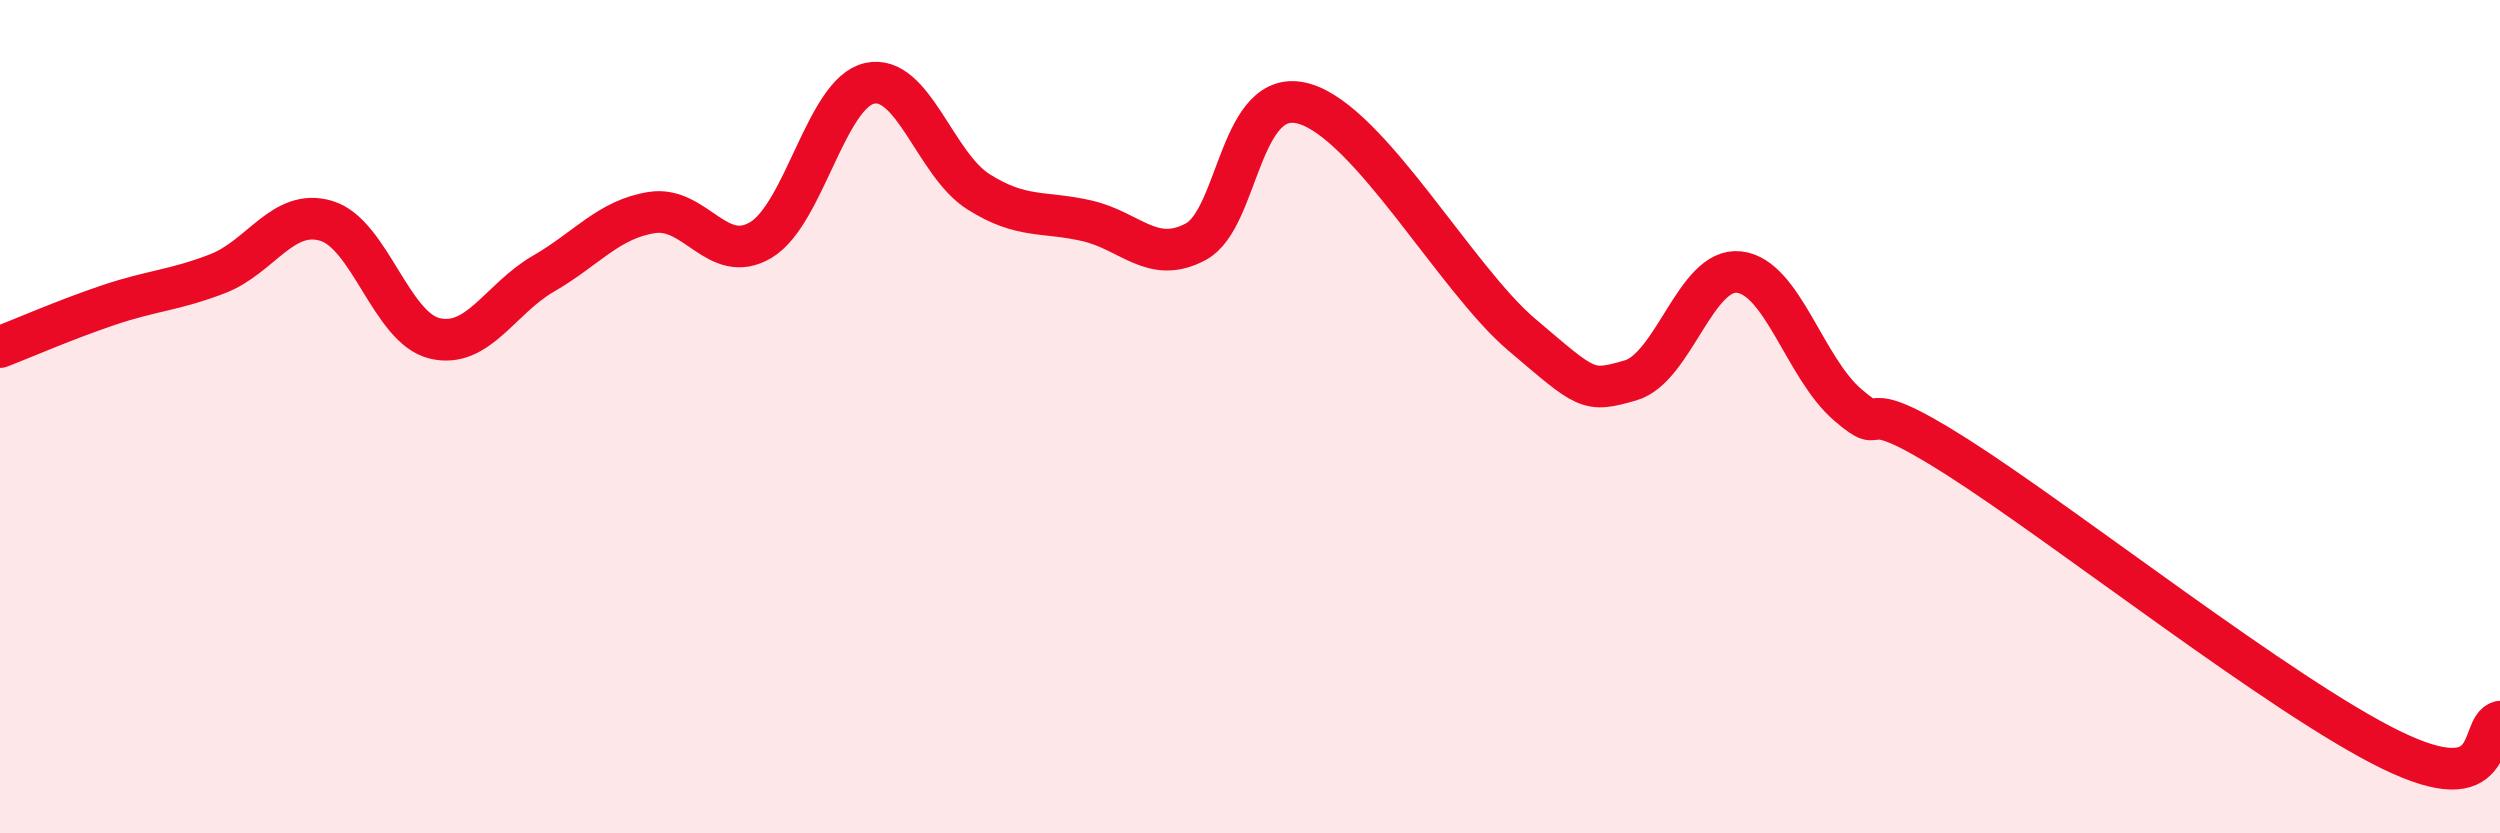
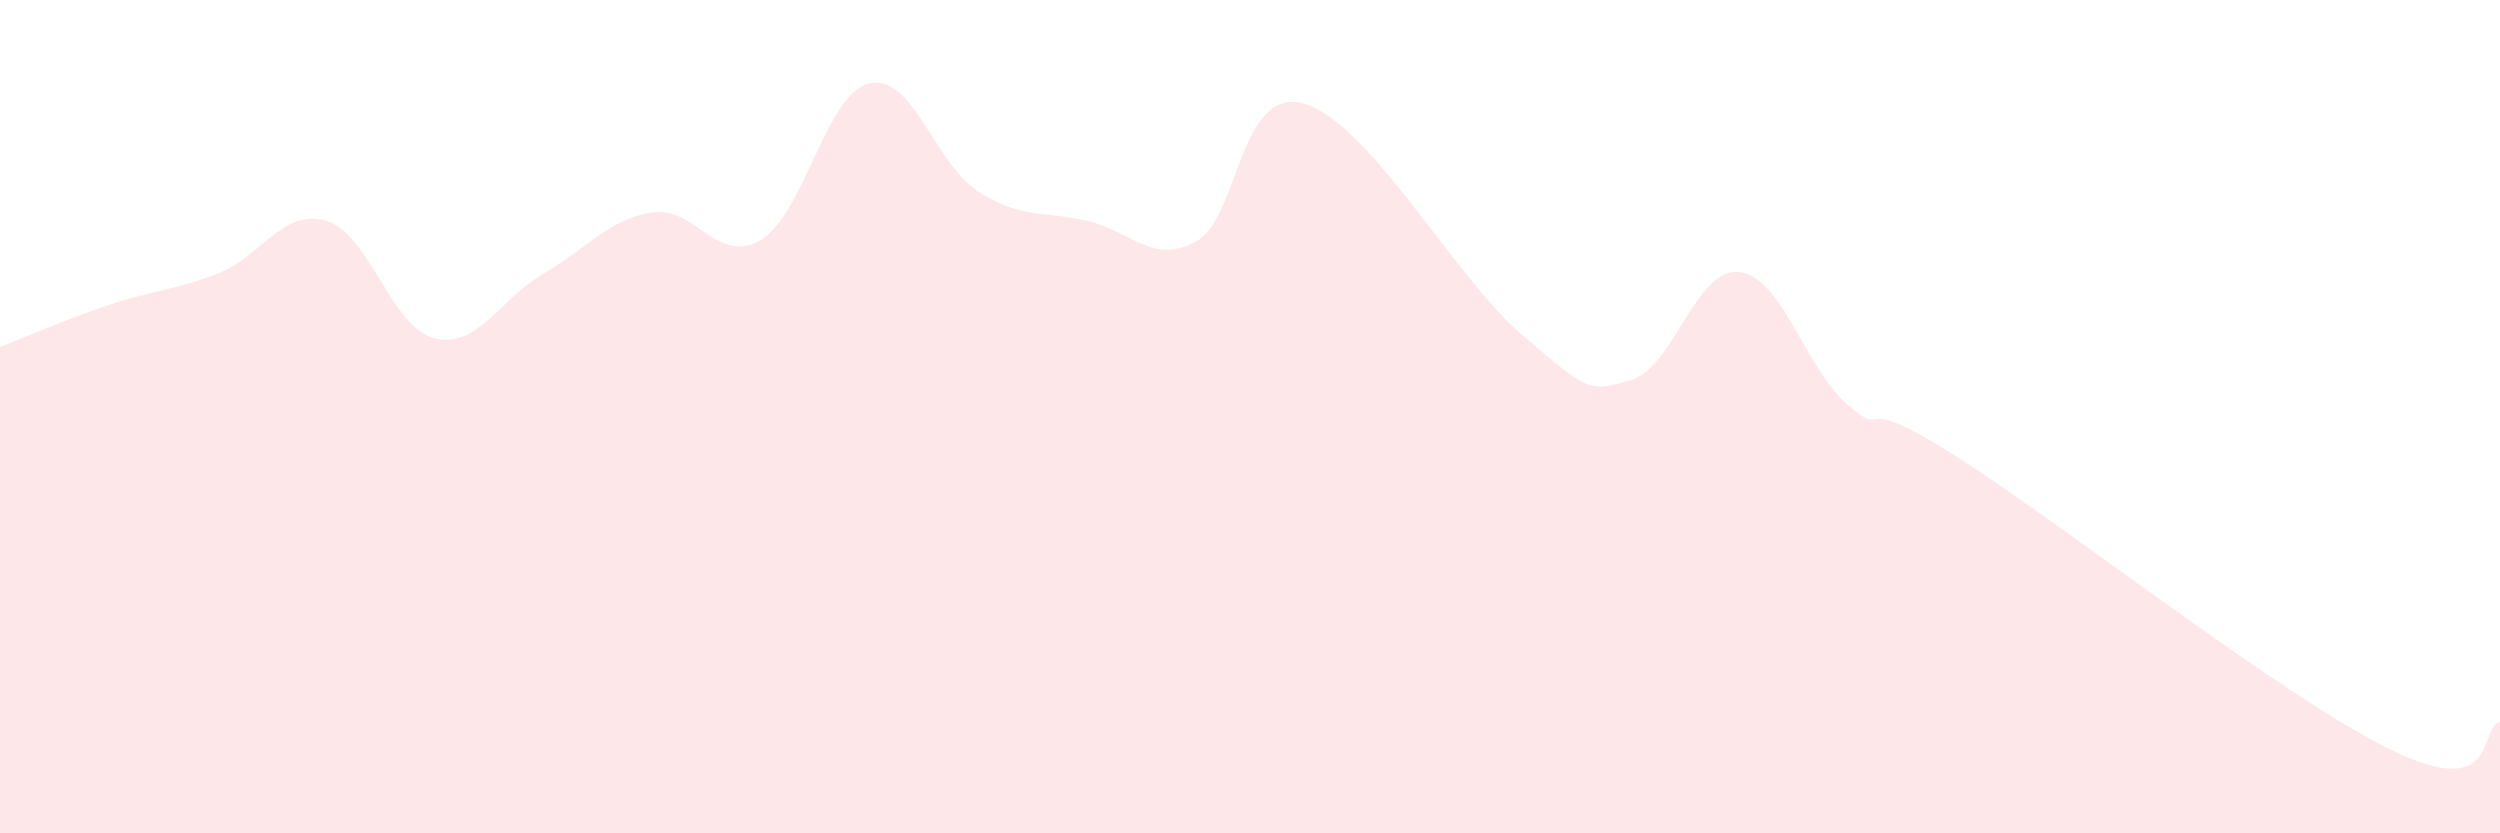
<svg xmlns="http://www.w3.org/2000/svg" width="60" height="20" viewBox="0 0 60 20">
  <path d="M 0,8.33 C 0.52,8.13 1.57,7.67 2.61,7.32 C 3.65,6.97 4.18,6.97 5.22,6.57 C 6.26,6.17 6.79,4.99 7.83,5.3 C 8.87,5.61 9.39,7.87 10.43,8.12 C 11.47,8.37 12,7.17 13.04,6.57 C 14.08,5.97 14.61,5.26 15.65,5.1 C 16.69,4.94 17.22,6.38 18.26,5.76 C 19.3,5.14 19.83,2.23 20.87,2 C 21.91,1.77 22.44,3.94 23.48,4.6 C 24.52,5.26 25.05,5.06 26.09,5.3 C 27.13,5.54 27.66,6.36 28.7,5.8 C 29.74,5.24 29.74,2.04 31.3,2.49 C 32.86,2.94 34.95,6.7 36.52,8.03 C 38.09,9.36 38.09,9.43 39.13,9.13 C 40.17,8.83 40.7,6.41 41.74,6.53 C 42.78,6.65 43.31,8.83 44.35,9.72 C 45.39,10.61 44.35,9.3 46.96,10.96 C 49.57,12.62 54.78,16.73 57.39,18 C 60,19.27 59.48,17.46 60,17.32L60 20L0 20Z" fill="#EB0A25" opacity="0.1" stroke-linecap="round" stroke-linejoin="round" />
-   <path d="M 0,8.33 C 0.52,8.13 1.57,7.67 2.61,7.32 C 3.65,6.97 4.18,6.97 5.22,6.57 C 6.26,6.17 6.79,4.99 7.83,5.3 C 8.87,5.61 9.39,7.87 10.43,8.12 C 11.47,8.37 12,7.17 13.04,6.57 C 14.08,5.97 14.61,5.26 15.65,5.1 C 16.69,4.94 17.22,6.38 18.26,5.76 C 19.3,5.14 19.83,2.23 20.87,2 C 21.91,1.77 22.44,3.94 23.48,4.6 C 24.52,5.26 25.05,5.06 26.09,5.3 C 27.13,5.54 27.66,6.36 28.7,5.8 C 29.74,5.24 29.74,2.04 31.3,2.49 C 32.86,2.94 34.95,6.7 36.52,8.03 C 38.09,9.36 38.09,9.43 39.13,9.13 C 40.17,8.83 40.7,6.41 41.74,6.53 C 42.78,6.65 43.31,8.83 44.35,9.72 C 45.39,10.61 44.35,9.3 46.96,10.96 C 49.57,12.62 54.78,16.73 57.39,18 C 60,19.27 59.48,17.46 60,17.32" stroke="#EB0A25" stroke-width="1" fill="none" stroke-linecap="round" stroke-linejoin="round" />
</svg>